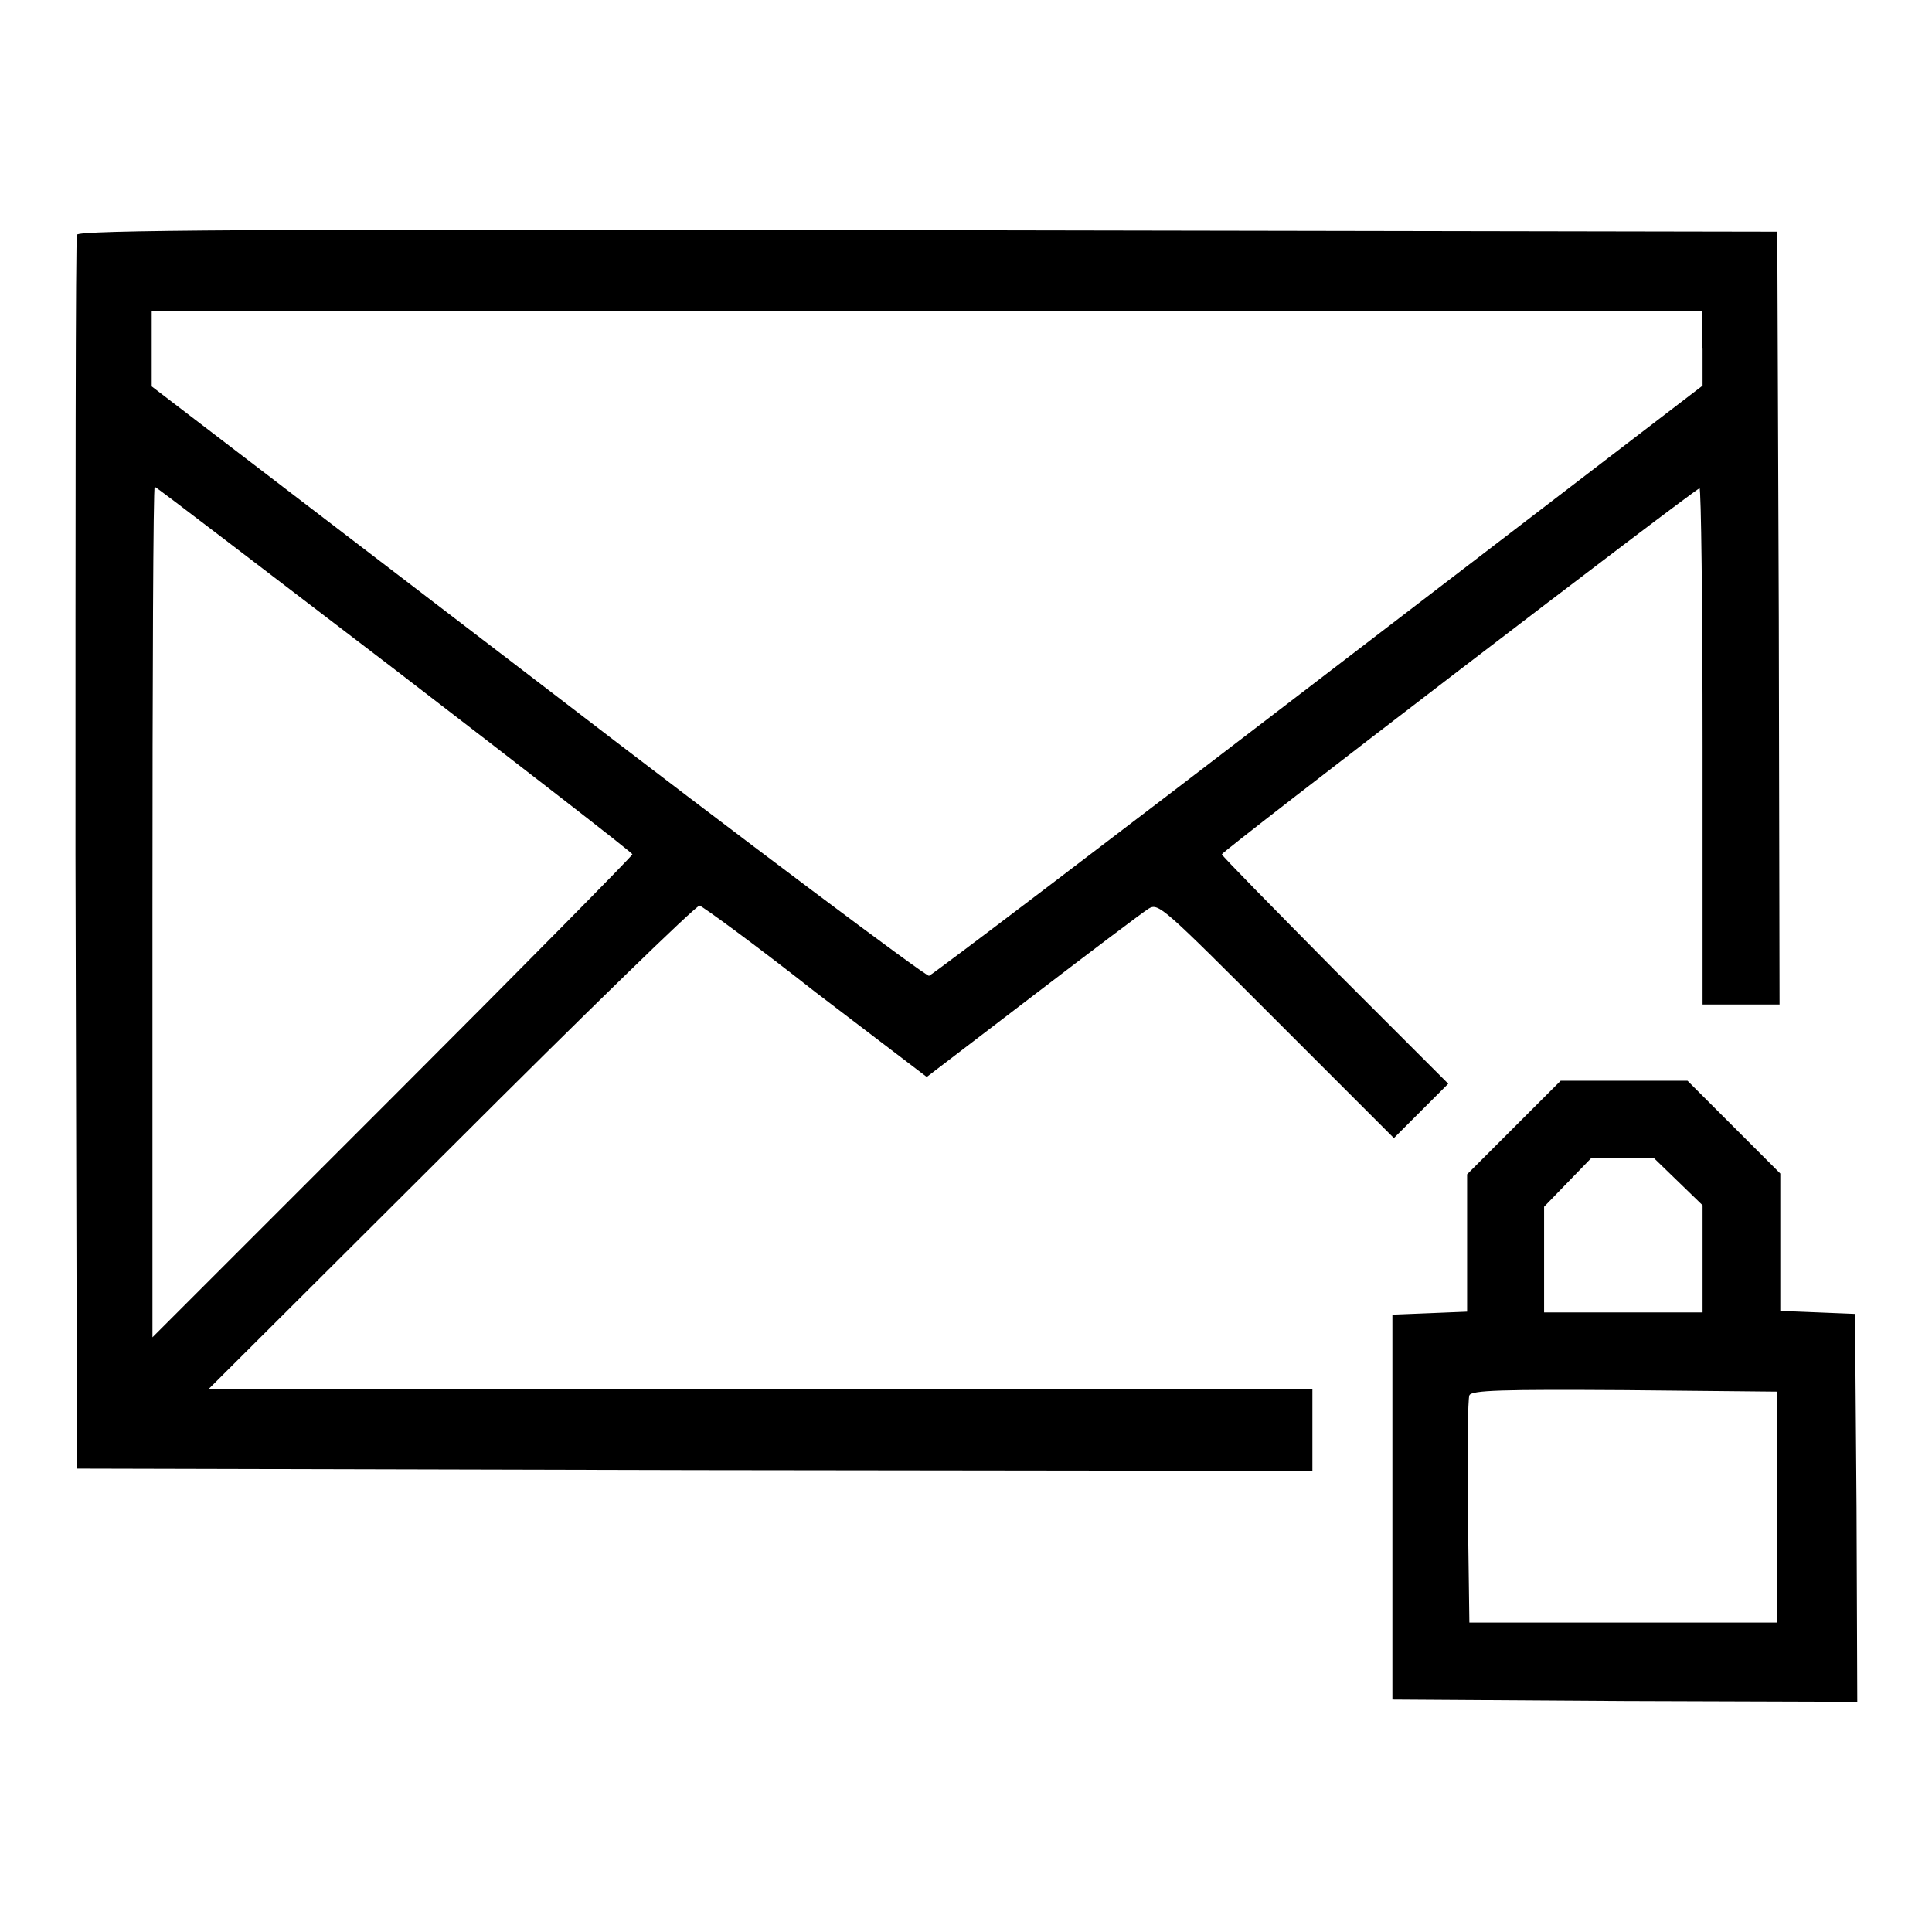
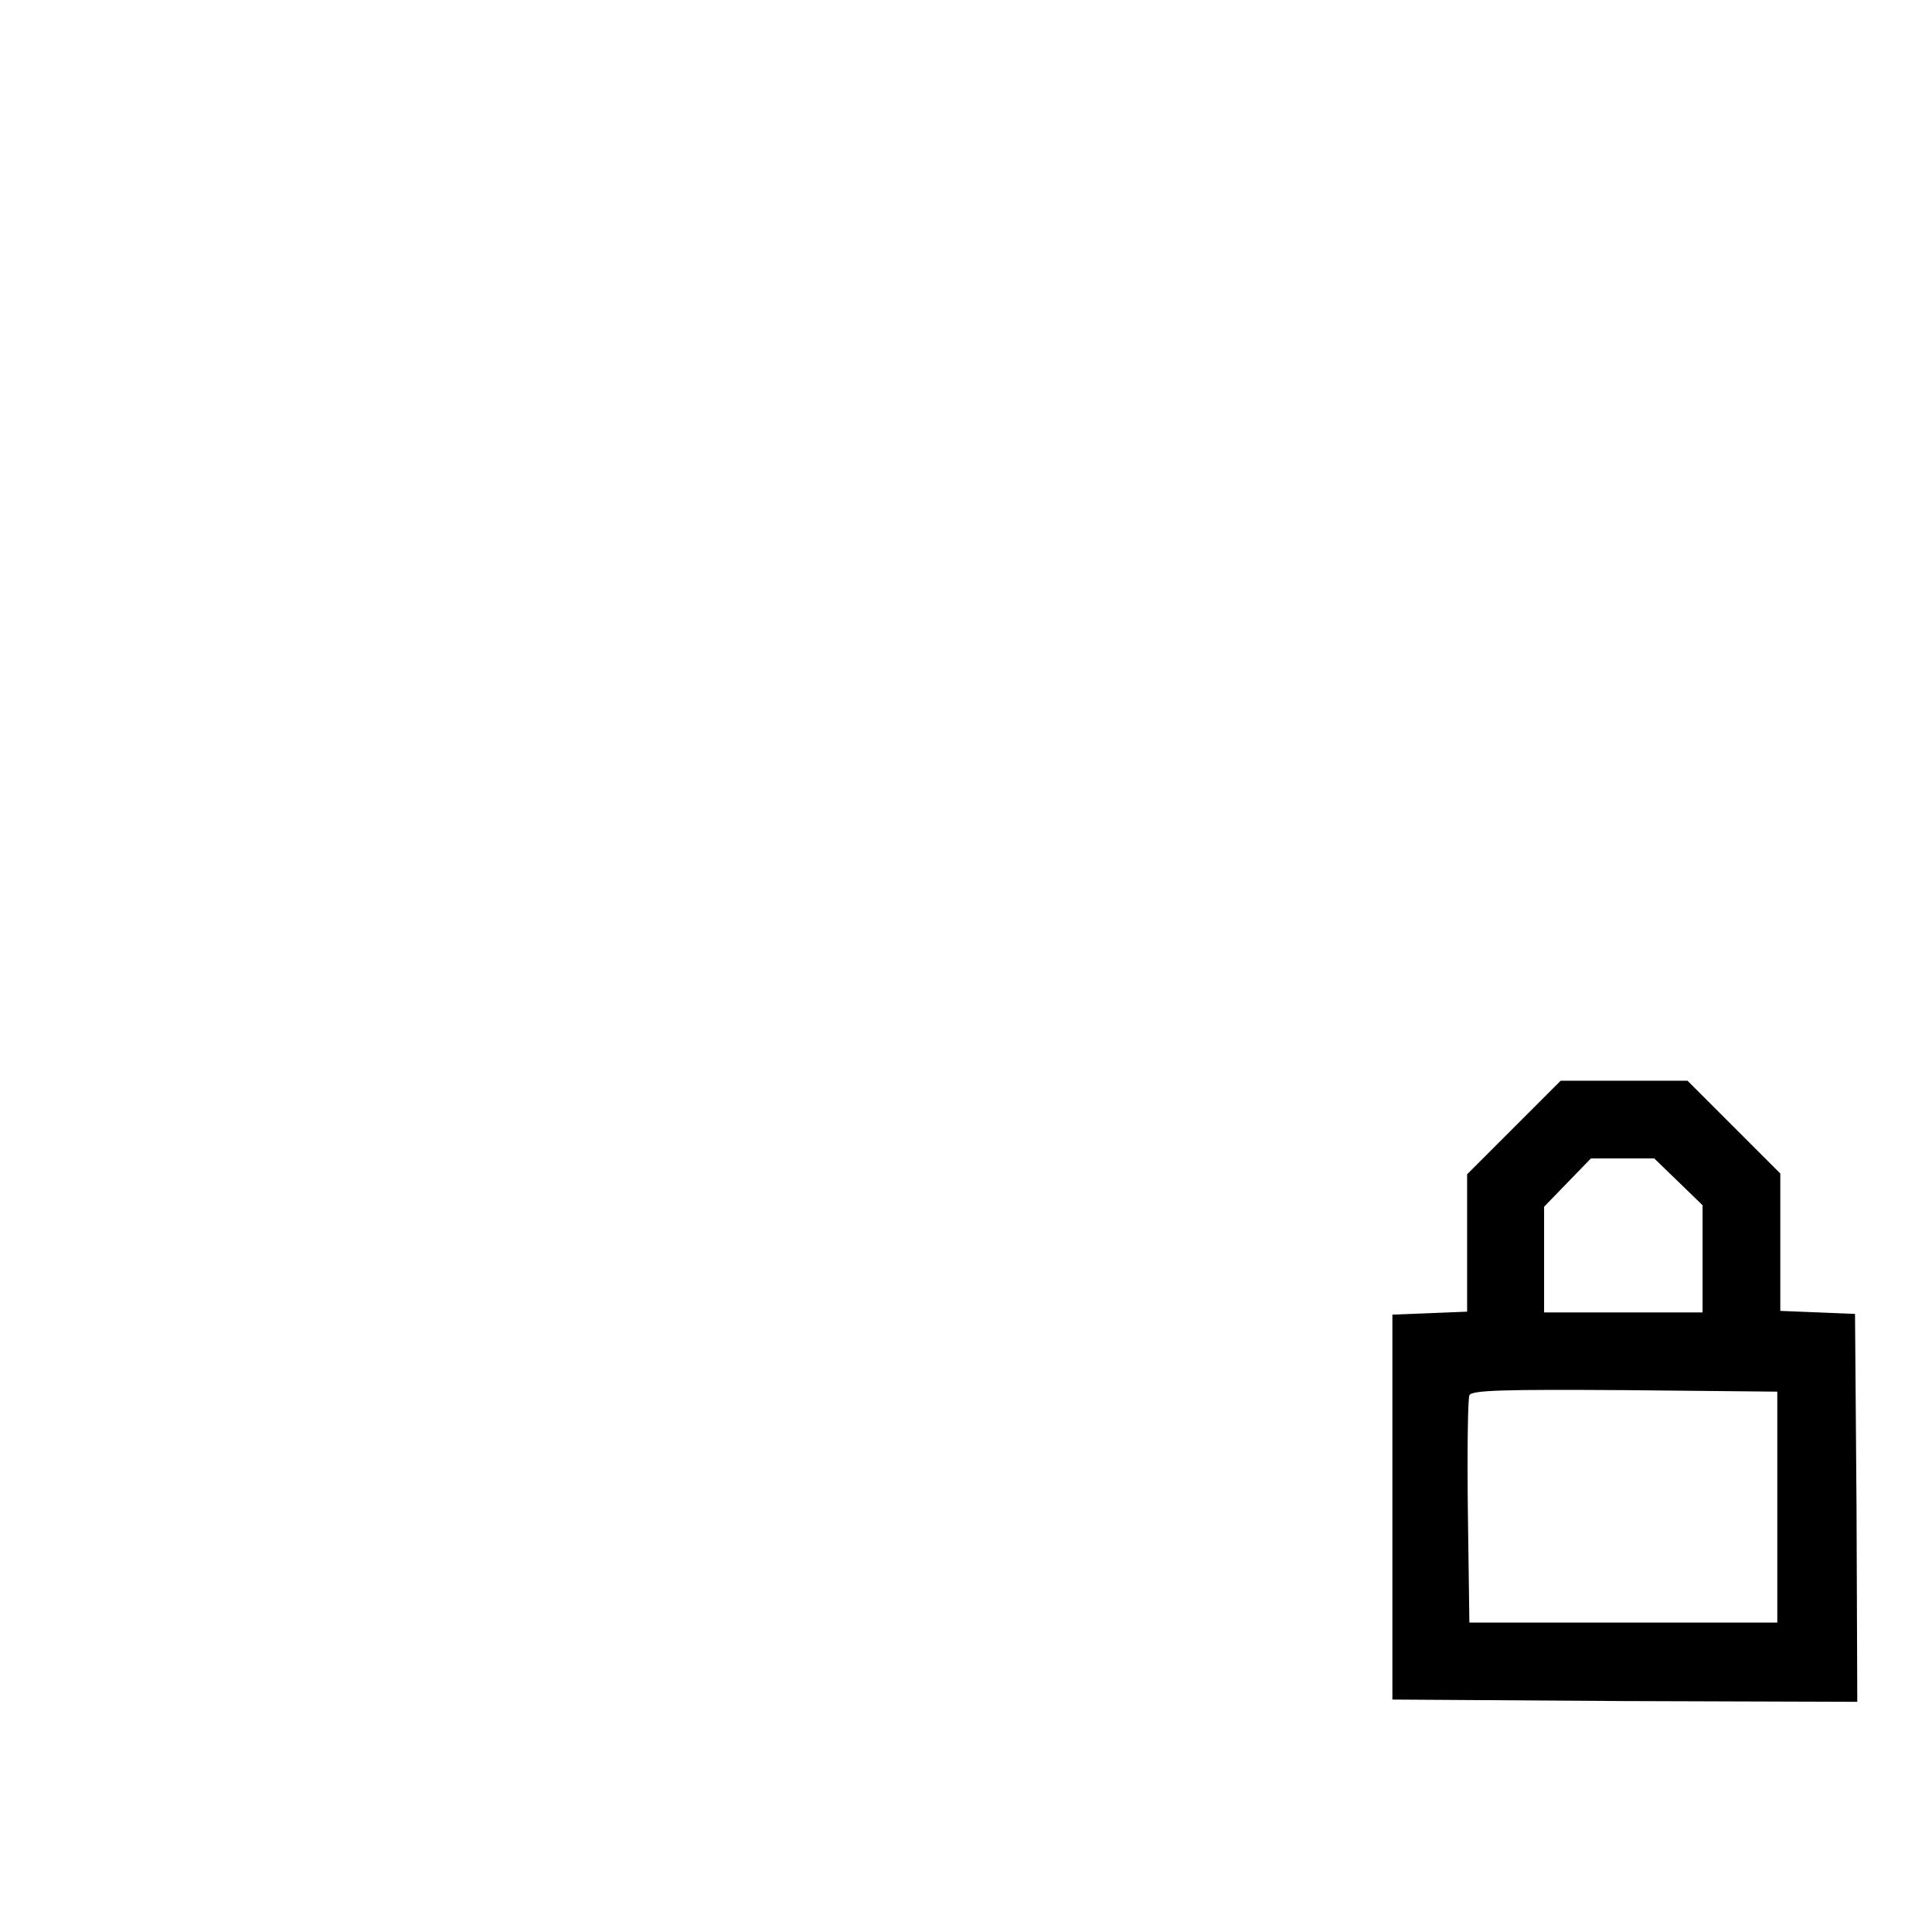
<svg xmlns="http://www.w3.org/2000/svg" version="1.1" x="0px" y="0px" viewBox="0 0 256 256" enable-background="new 0 0 256 256" xml:space="preserve">
  <g>
    <g>
      <g>
-         <path fill="#000000" d="M10.2,31.1C10,31.5,10,68.5,10,113.2l0.2,81.4l81.9,0.2l81.8,0.1v-5.4v-5.4h-73.1H27.6L59.8,152c17.7-17.7,32.5-32.1,32.9-32c0.4,0.1,7.4,5.2,15.4,11.5l14.7,11.2l14-10.7c7.7-5.9,14.6-11.1,15.4-11.6c1.3-0.8,1.9-0.2,16.9,14.8l15.6,15.6l3.6-3.6l3.6-3.6l-15-15c-8.2-8.3-15-15.2-15-15.4c0-0.4,62.8-48.5,63.3-48.5c0.2,0,0.4,15.4,0.4,34.2v34.2h5.1h5.1l-0.1-51.2l-0.2-51.2L123,30.5C33.3,30.3,10.4,30.5,10.2,31.1z M225.6,46.1v5l-50.9,39c-27.9,21.4-51.2,39.1-51.6,39.2c-0.4,0.1-23.8-17.4-51.9-39L20.1,51.2v-5v-5h102.7h102.7V46.1z M52.3,88.7C69.6,102,83.8,113,83.8,113.2S69.5,127.9,52,145.4l-31.8,31.8v-56.4c0-30.9,0.1-56.3,0.3-56.3S35,75.5,52.3,88.7z" />
        <path fill="#000000" d="M200.5,149.5l-6.1,6.1v9.1v9.1l-4.9,0.2l-5,0.2v25.5v25.5l30.8,0.2l30.8,0.1l-0.1-25.7l-0.2-25.7l-4.9-0.2l-5-0.2v-9.1v-9.1l-6.2-6.2l-6.1-6.1h-8.4h-8.4L200.5,149.5z M222.4,156.6l3.2,3.1v7.1v7.1h-10.5h-10.5v-7v-7l3.1-3.2l3.1-3.2h4.2h4.2L222.4,156.6z M235.5,199.7v15.3h-20.4h-20.4l-0.2-14.7c-0.1-8,0-15,0.2-15.4c0.2-0.7,4.5-0.8,20.5-0.7l20.3,0.2V199.7z" />
      </g>
    </g>
  </g>
</svg>